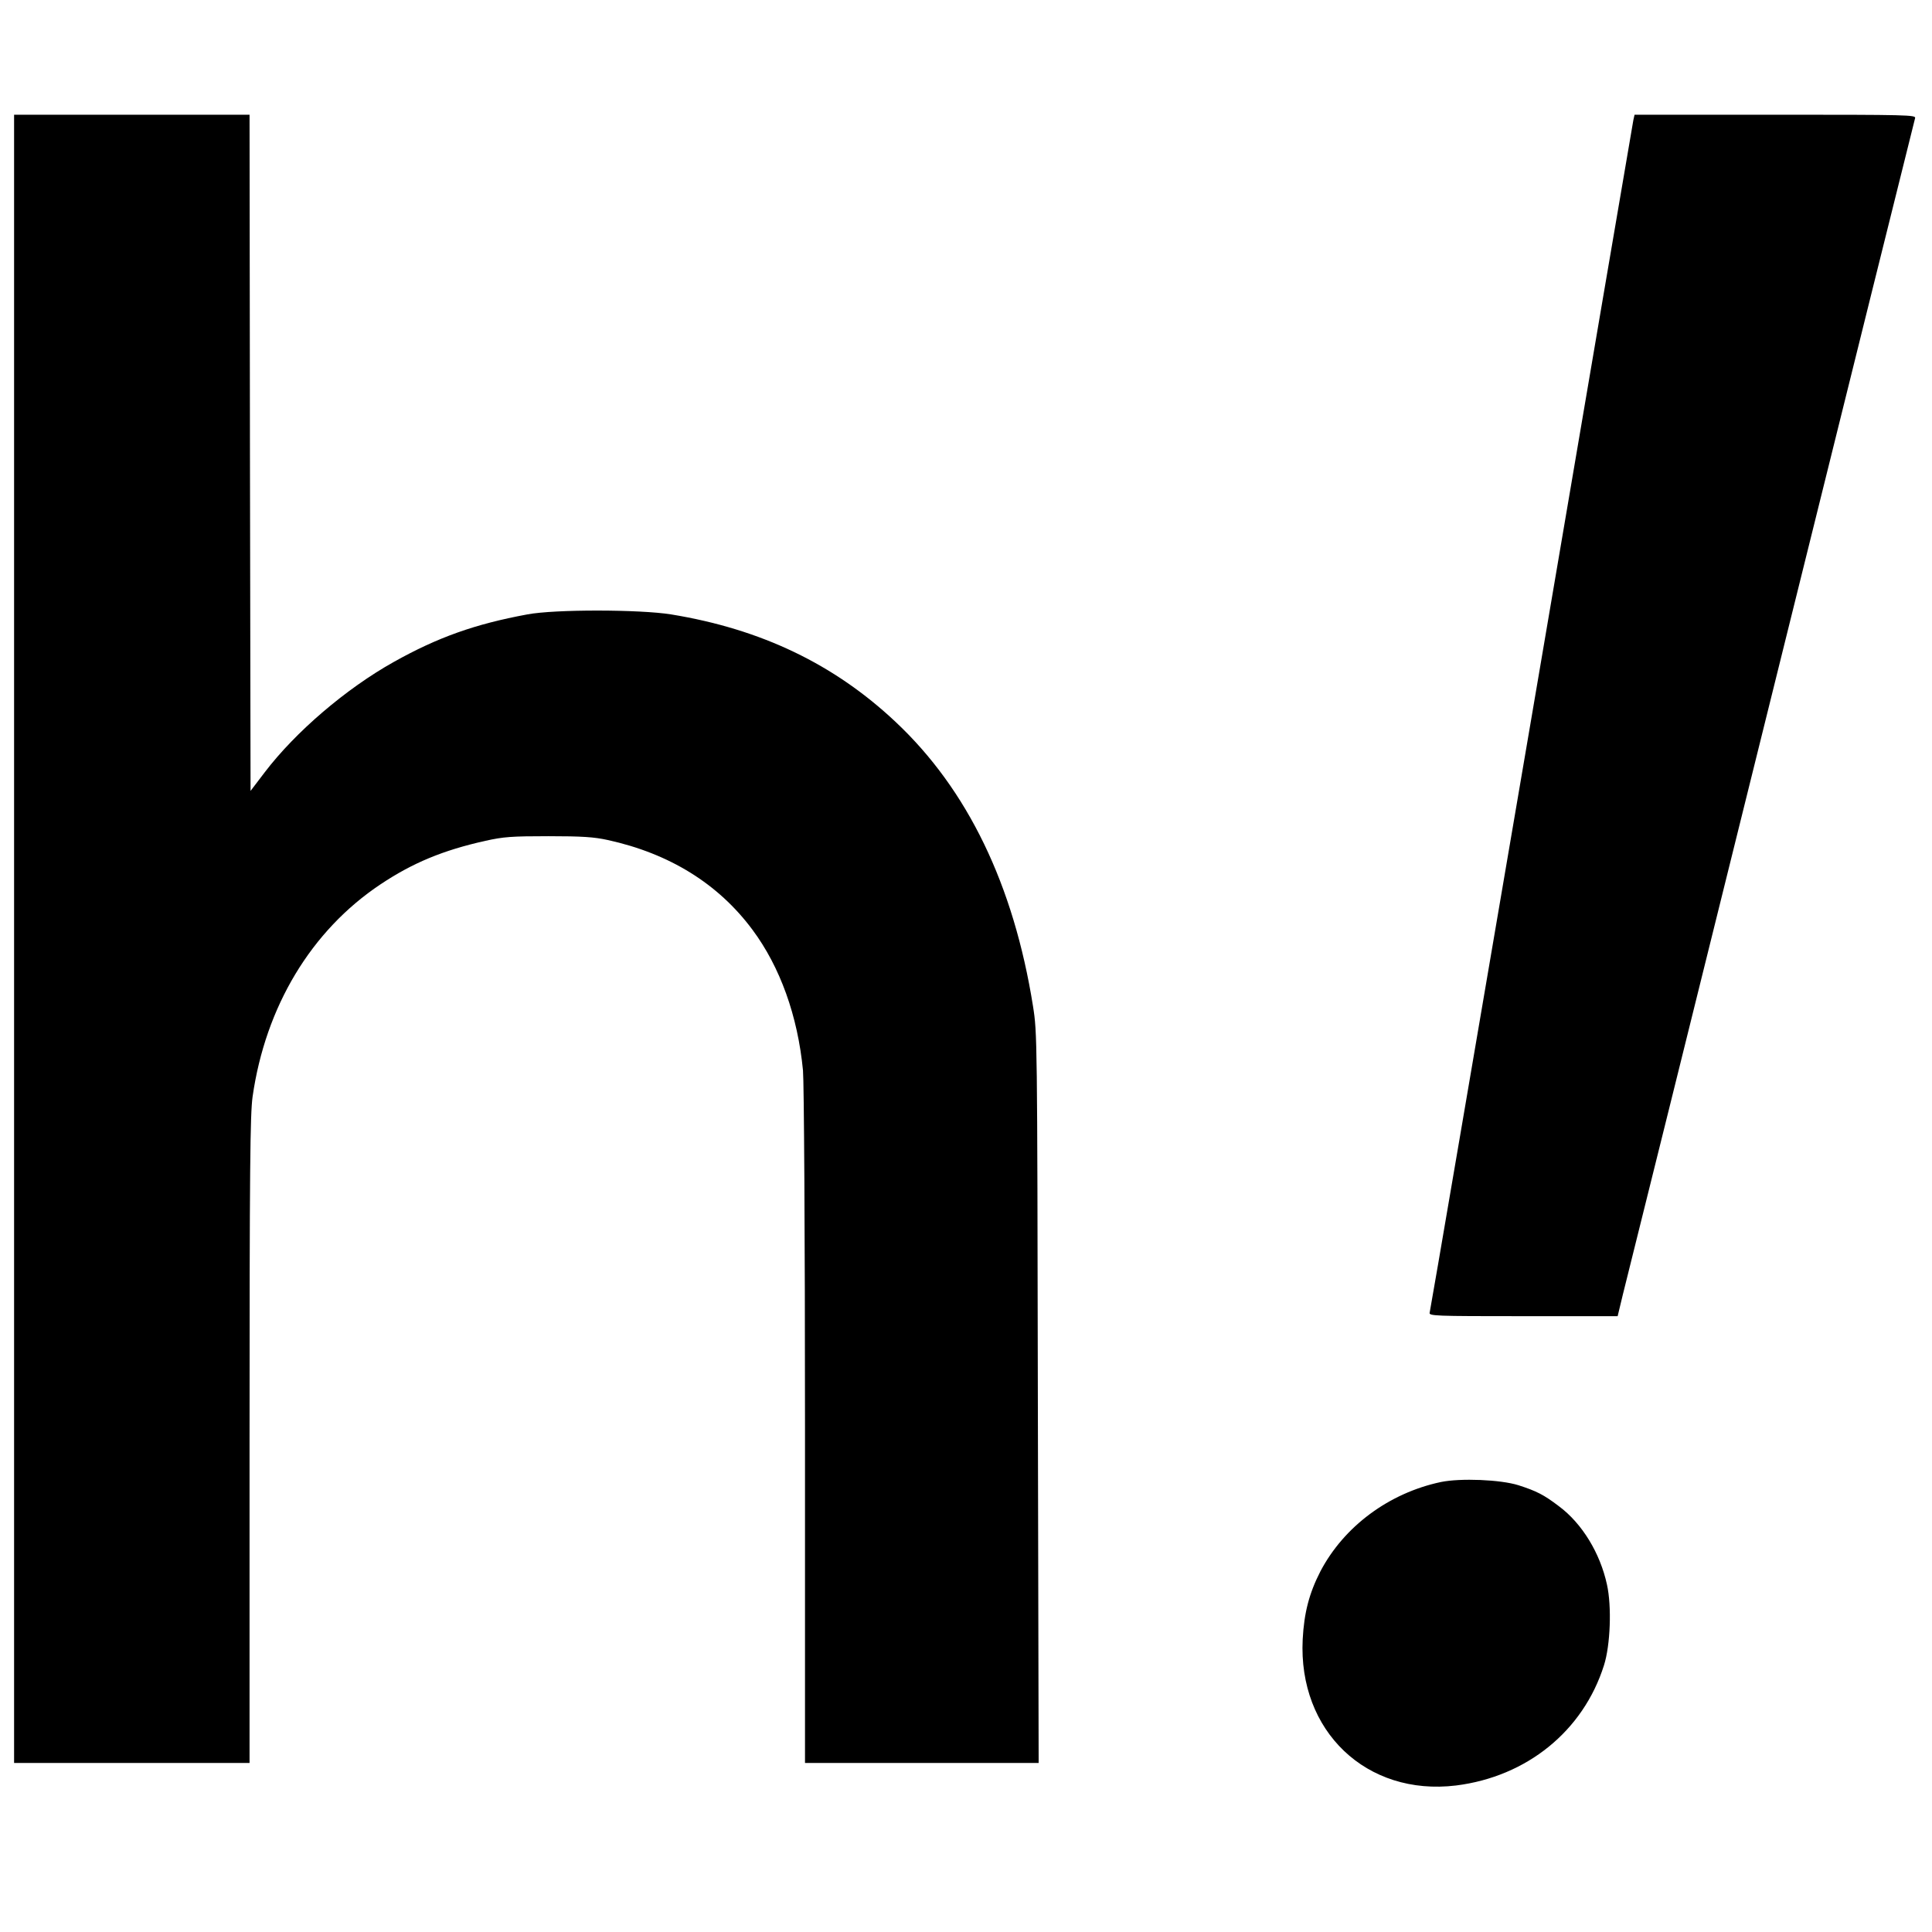
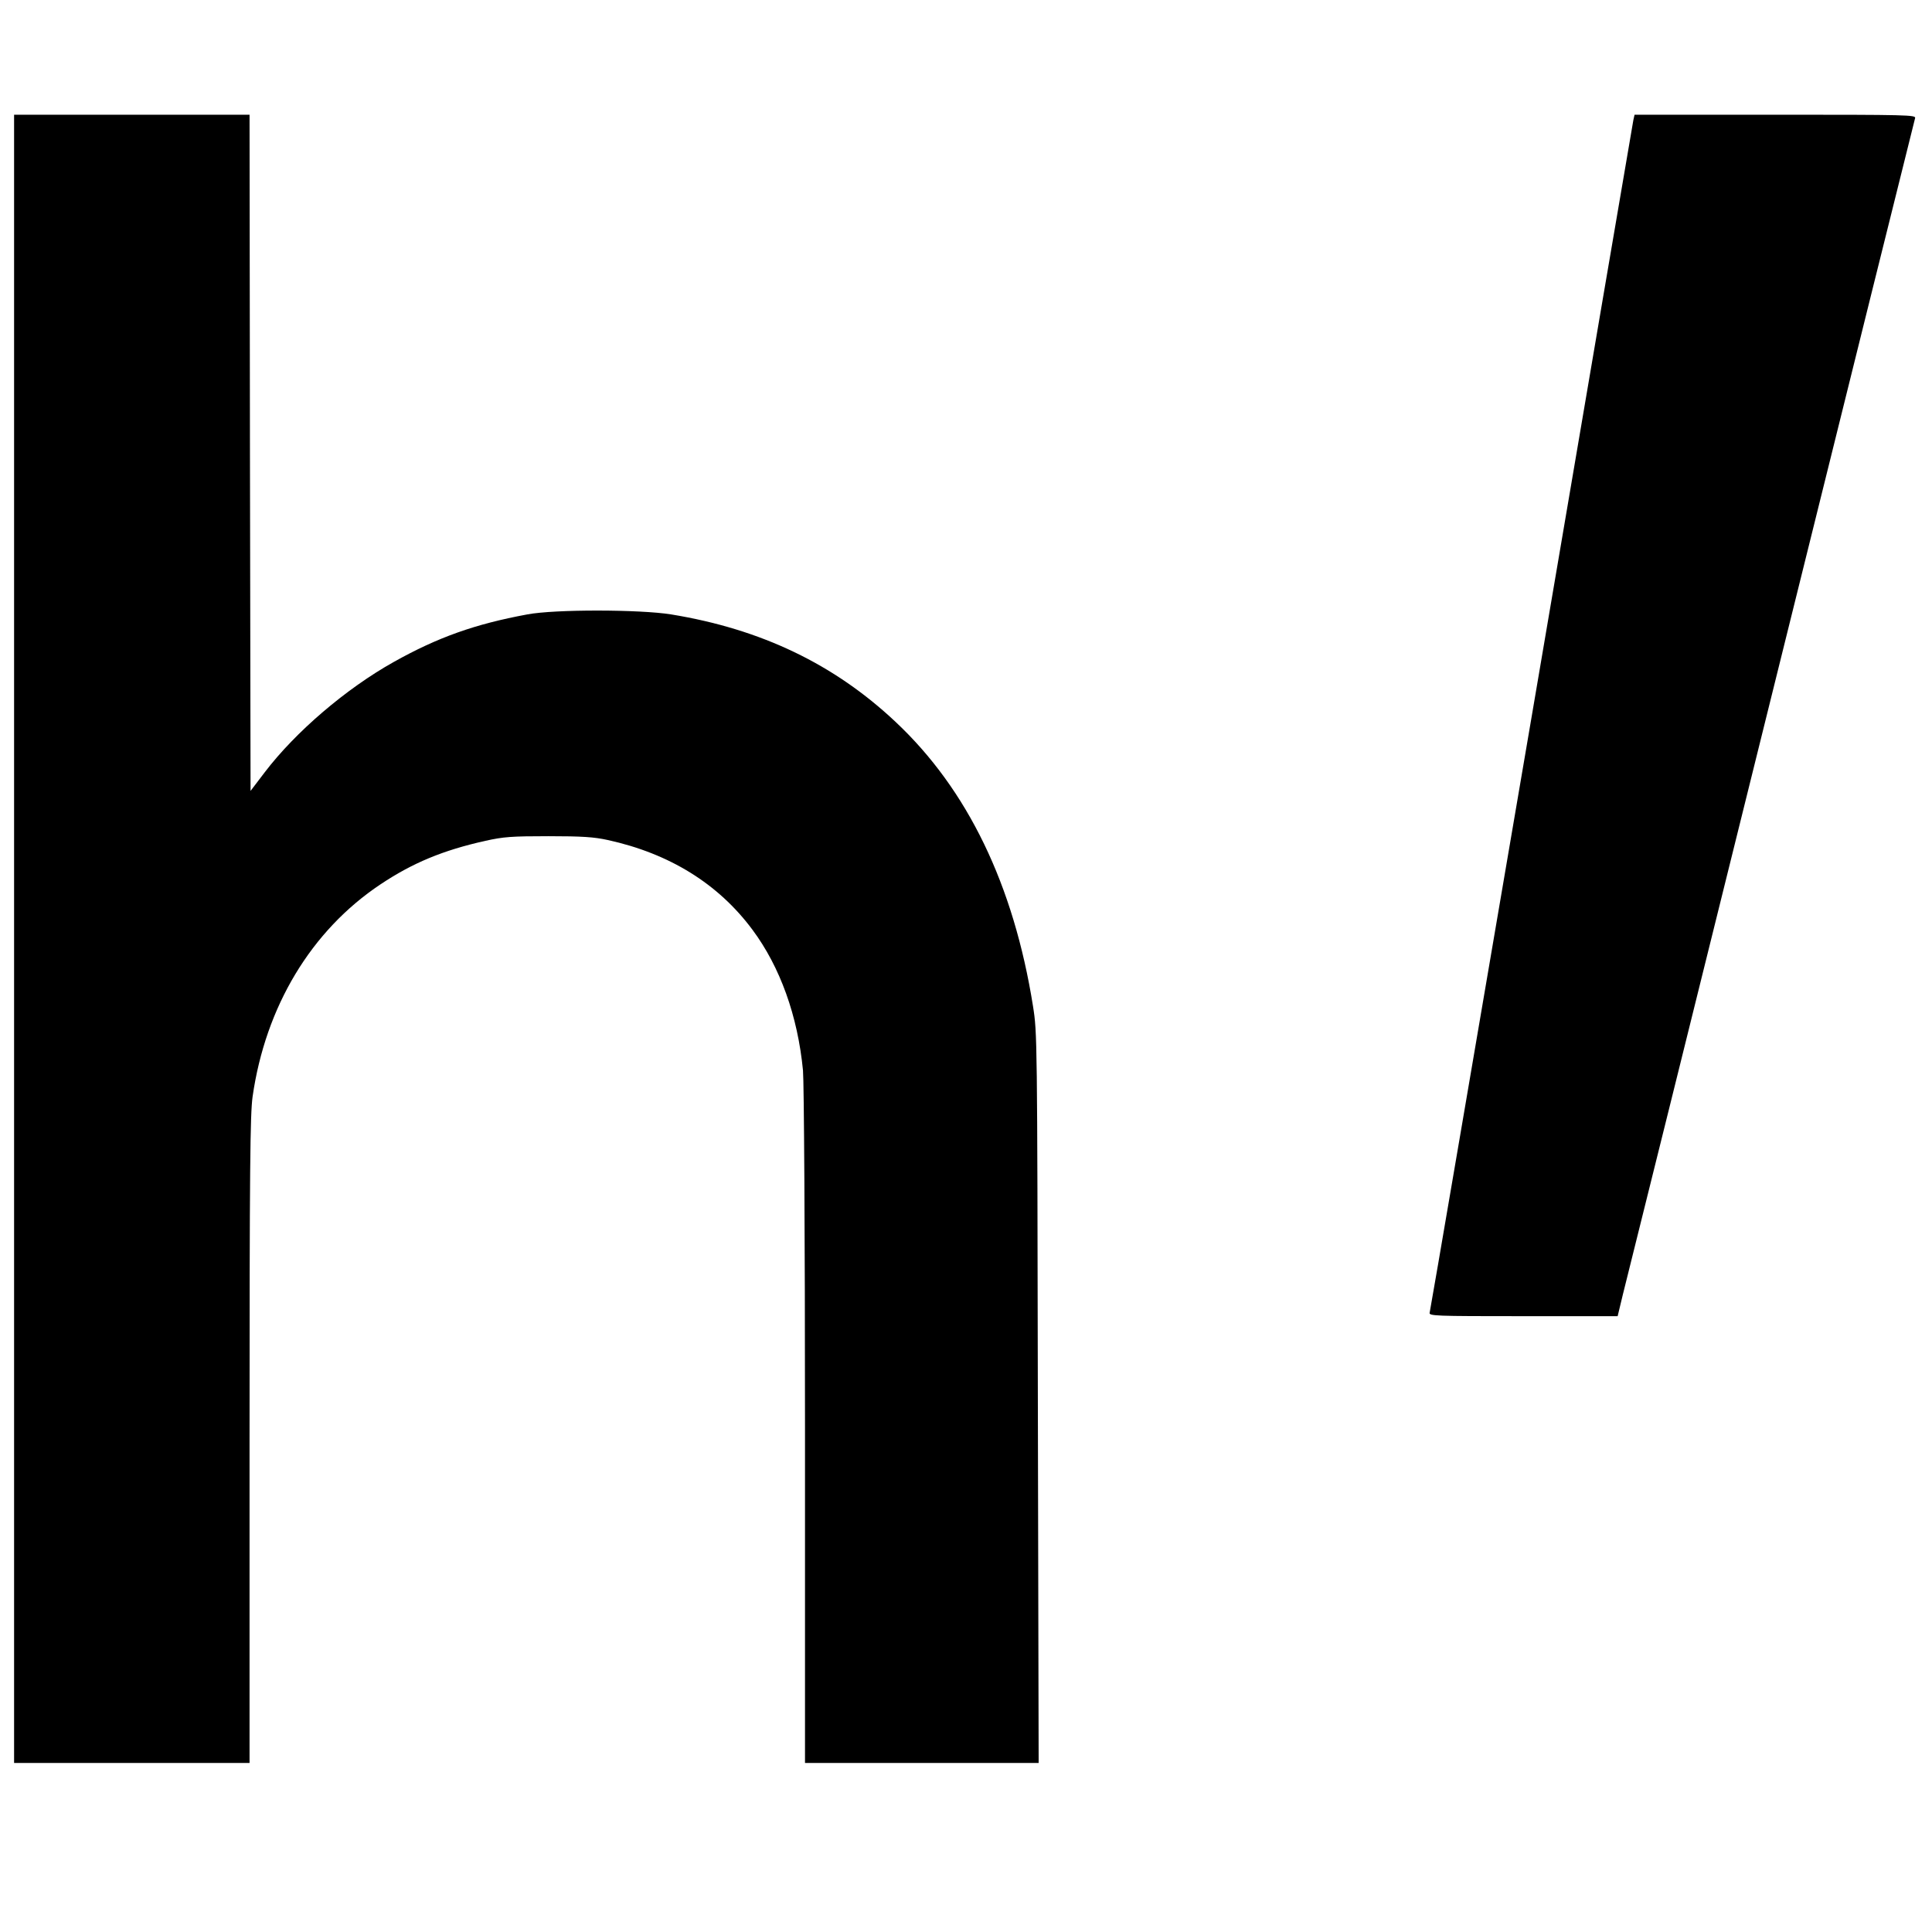
<svg xmlns="http://www.w3.org/2000/svg" version="1.0" width="960pt" height="960pt" viewBox="0 0 960 960" preserveAspectRatio="xMidYMid meet">
  <g transform="translate(0,960) scale(0.1,-0.1)" fill="#000000" stroke="none">
    <path d="M70 4935 l0 -4095 585 0 585 0 0 1603 c0 1364 3 1618 15 1707 64 448 291 826 636 1056 159 106 310 169 521 216 90 20 130 23 313 23 167 0 227 -4 295 -19 306 -67 549 -217 719 -446 137 -184 225 -428 251 -699 5 -55 10 -810 10 -1768 l0 -1673 580 0 581 0 -4 1813 c-3 1798 -3 1813 -24 1947 -96 603 -325 1077 -683 1413 -305 287 -668 461 -1115 534 -155 25 -578 26 -715 0 -260 -48 -445 -114 -663 -236 -238 -133 -489 -348 -642 -549 l-70 -92 -3 1680 -2 1680 -585 0 -585 0 0 -4095z" />
    <path d="M8116 9003 c-3 -16 -231 -1351 -506 -2968 -276 -1617 -503 -2948 -506 -2957 -5 -17 22 -18 464 -18 l470 0 26 108 c15 59 347 1394 737 2967 390 1573 712 2868 715 2878 5 16 -33 17 -695 17 l-699 0 -6 -27z" />
-     <path d="M7160 2236 c-259 -55 -482 -221 -599 -444 -56 -109 -81 -206 -88 -338 -23 -456 317 -780 762 -726 352 44 632 271 735 597 32 100 39 293 15 401 -34 157 -124 304 -238 389 -76 58 -112 76 -202 105 -89 28 -287 36 -385 16z" />
  </g>
</svg>